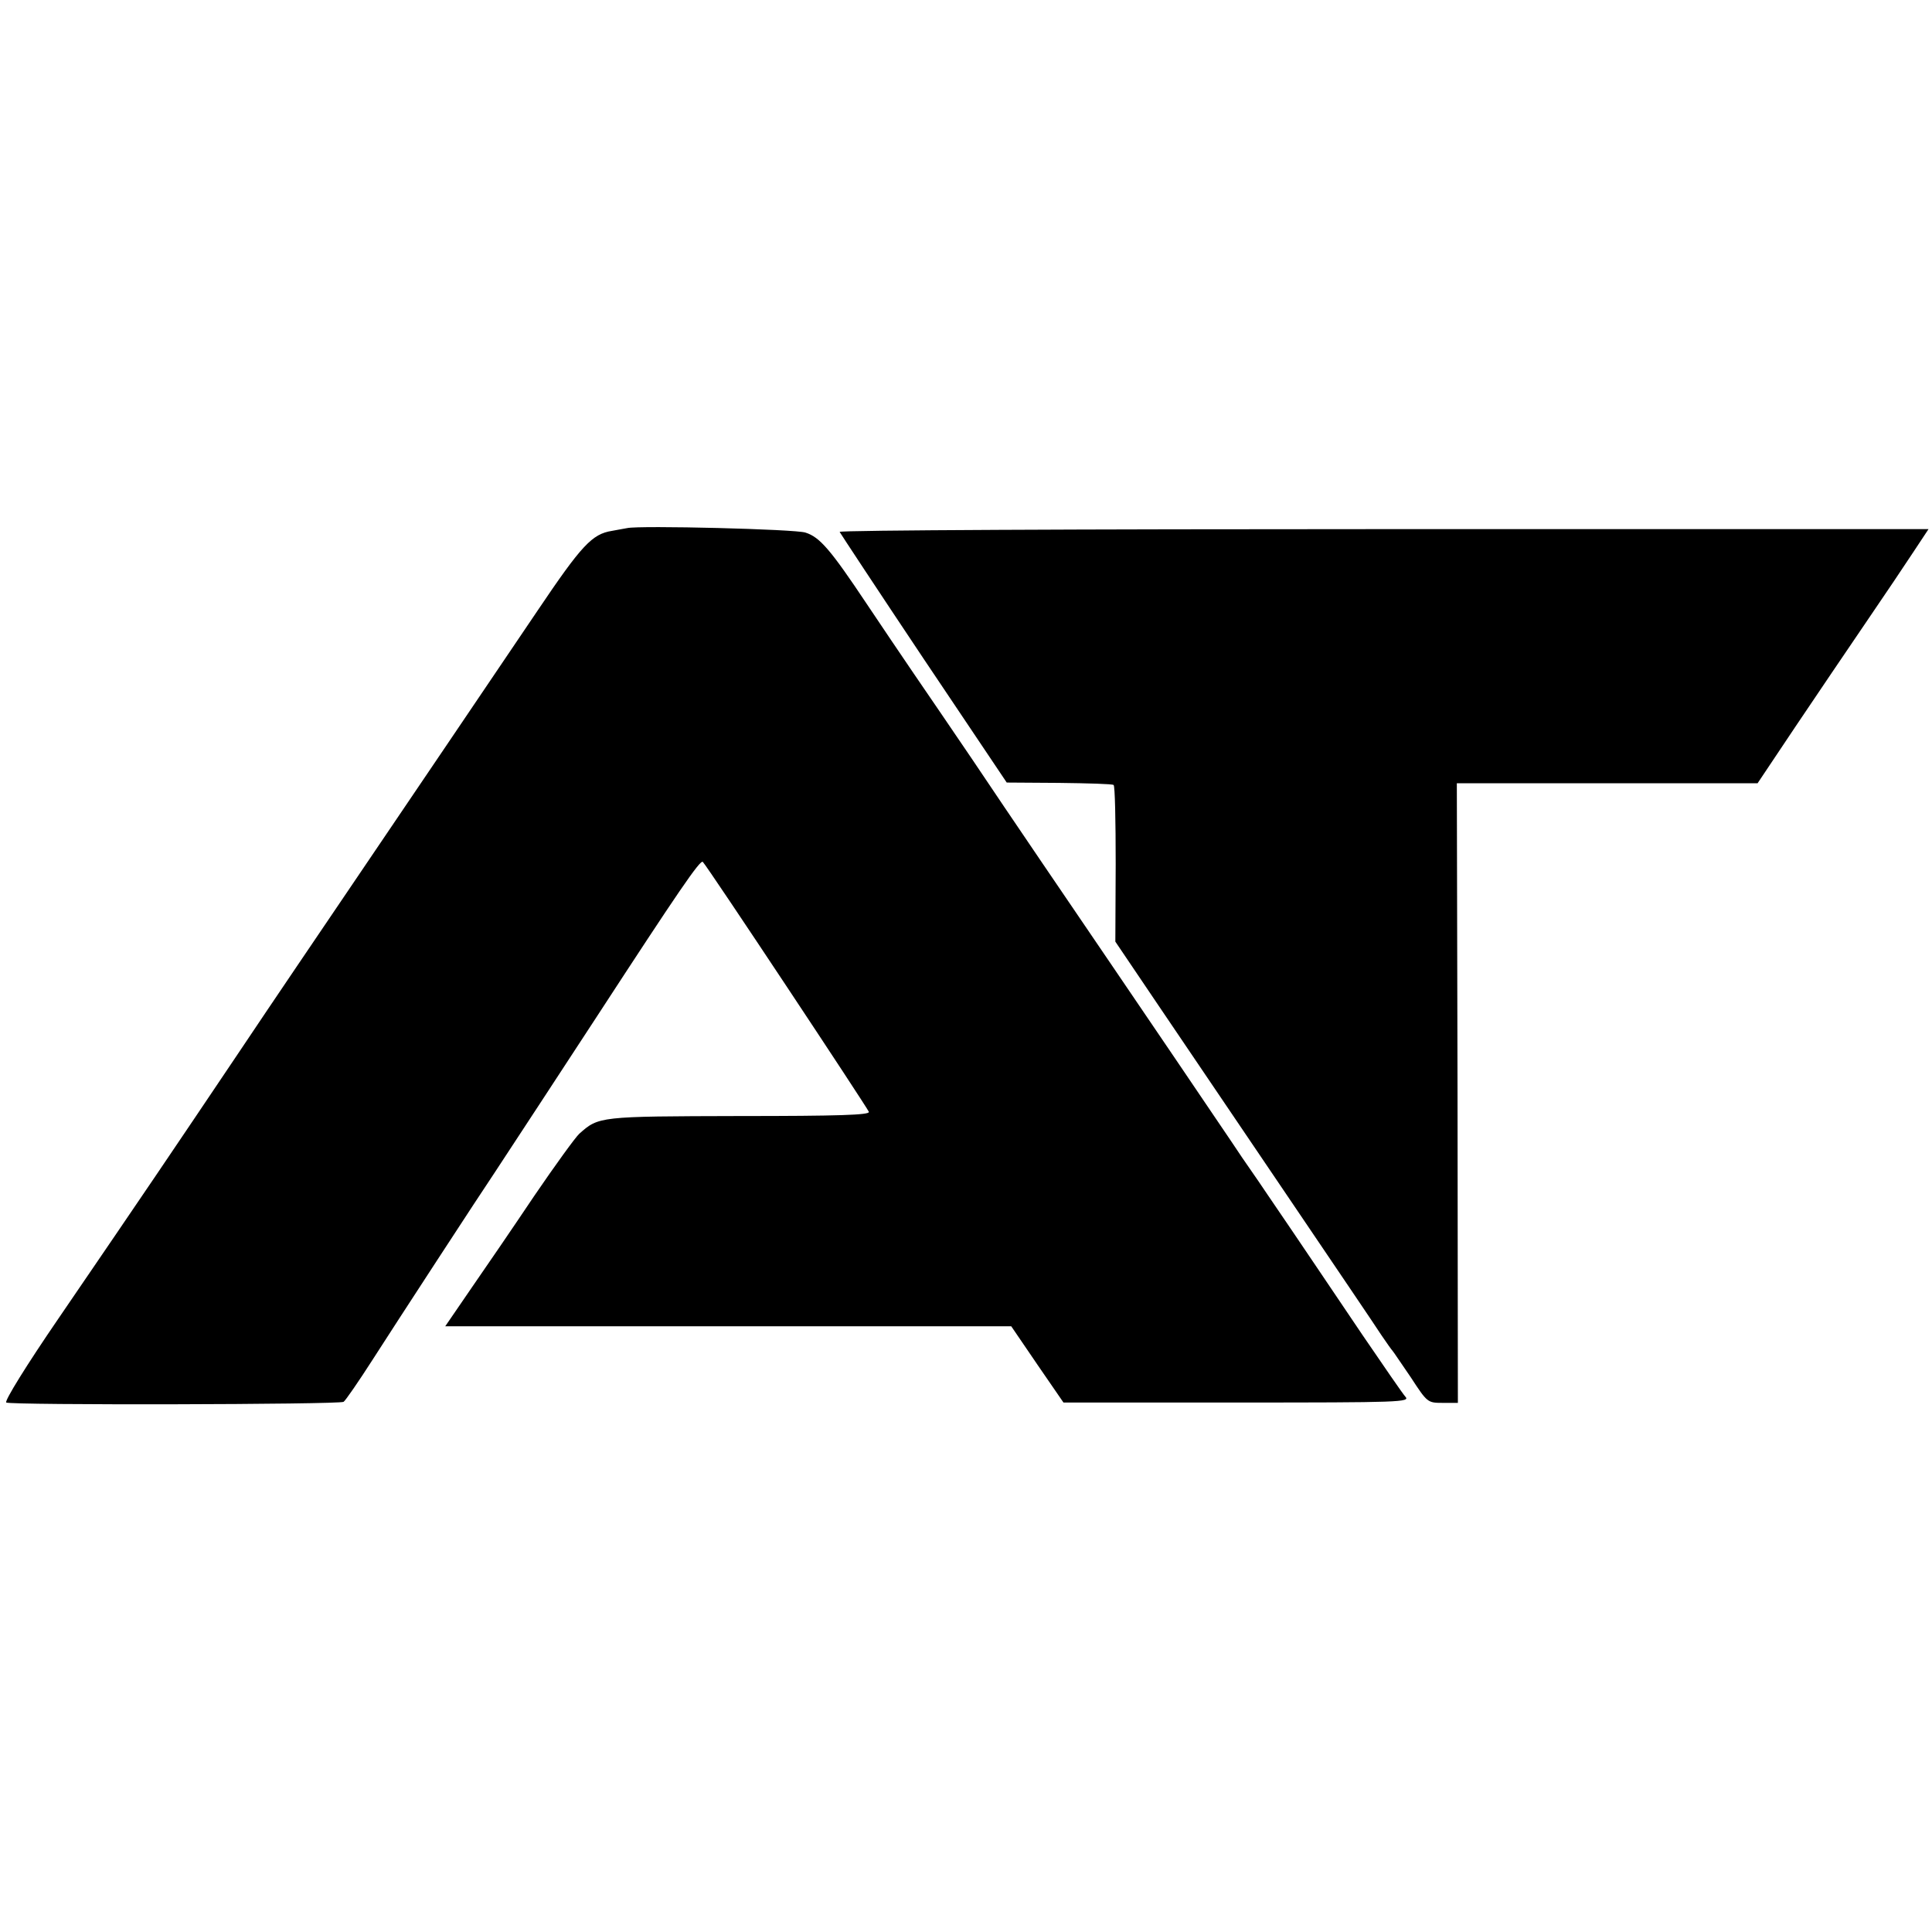
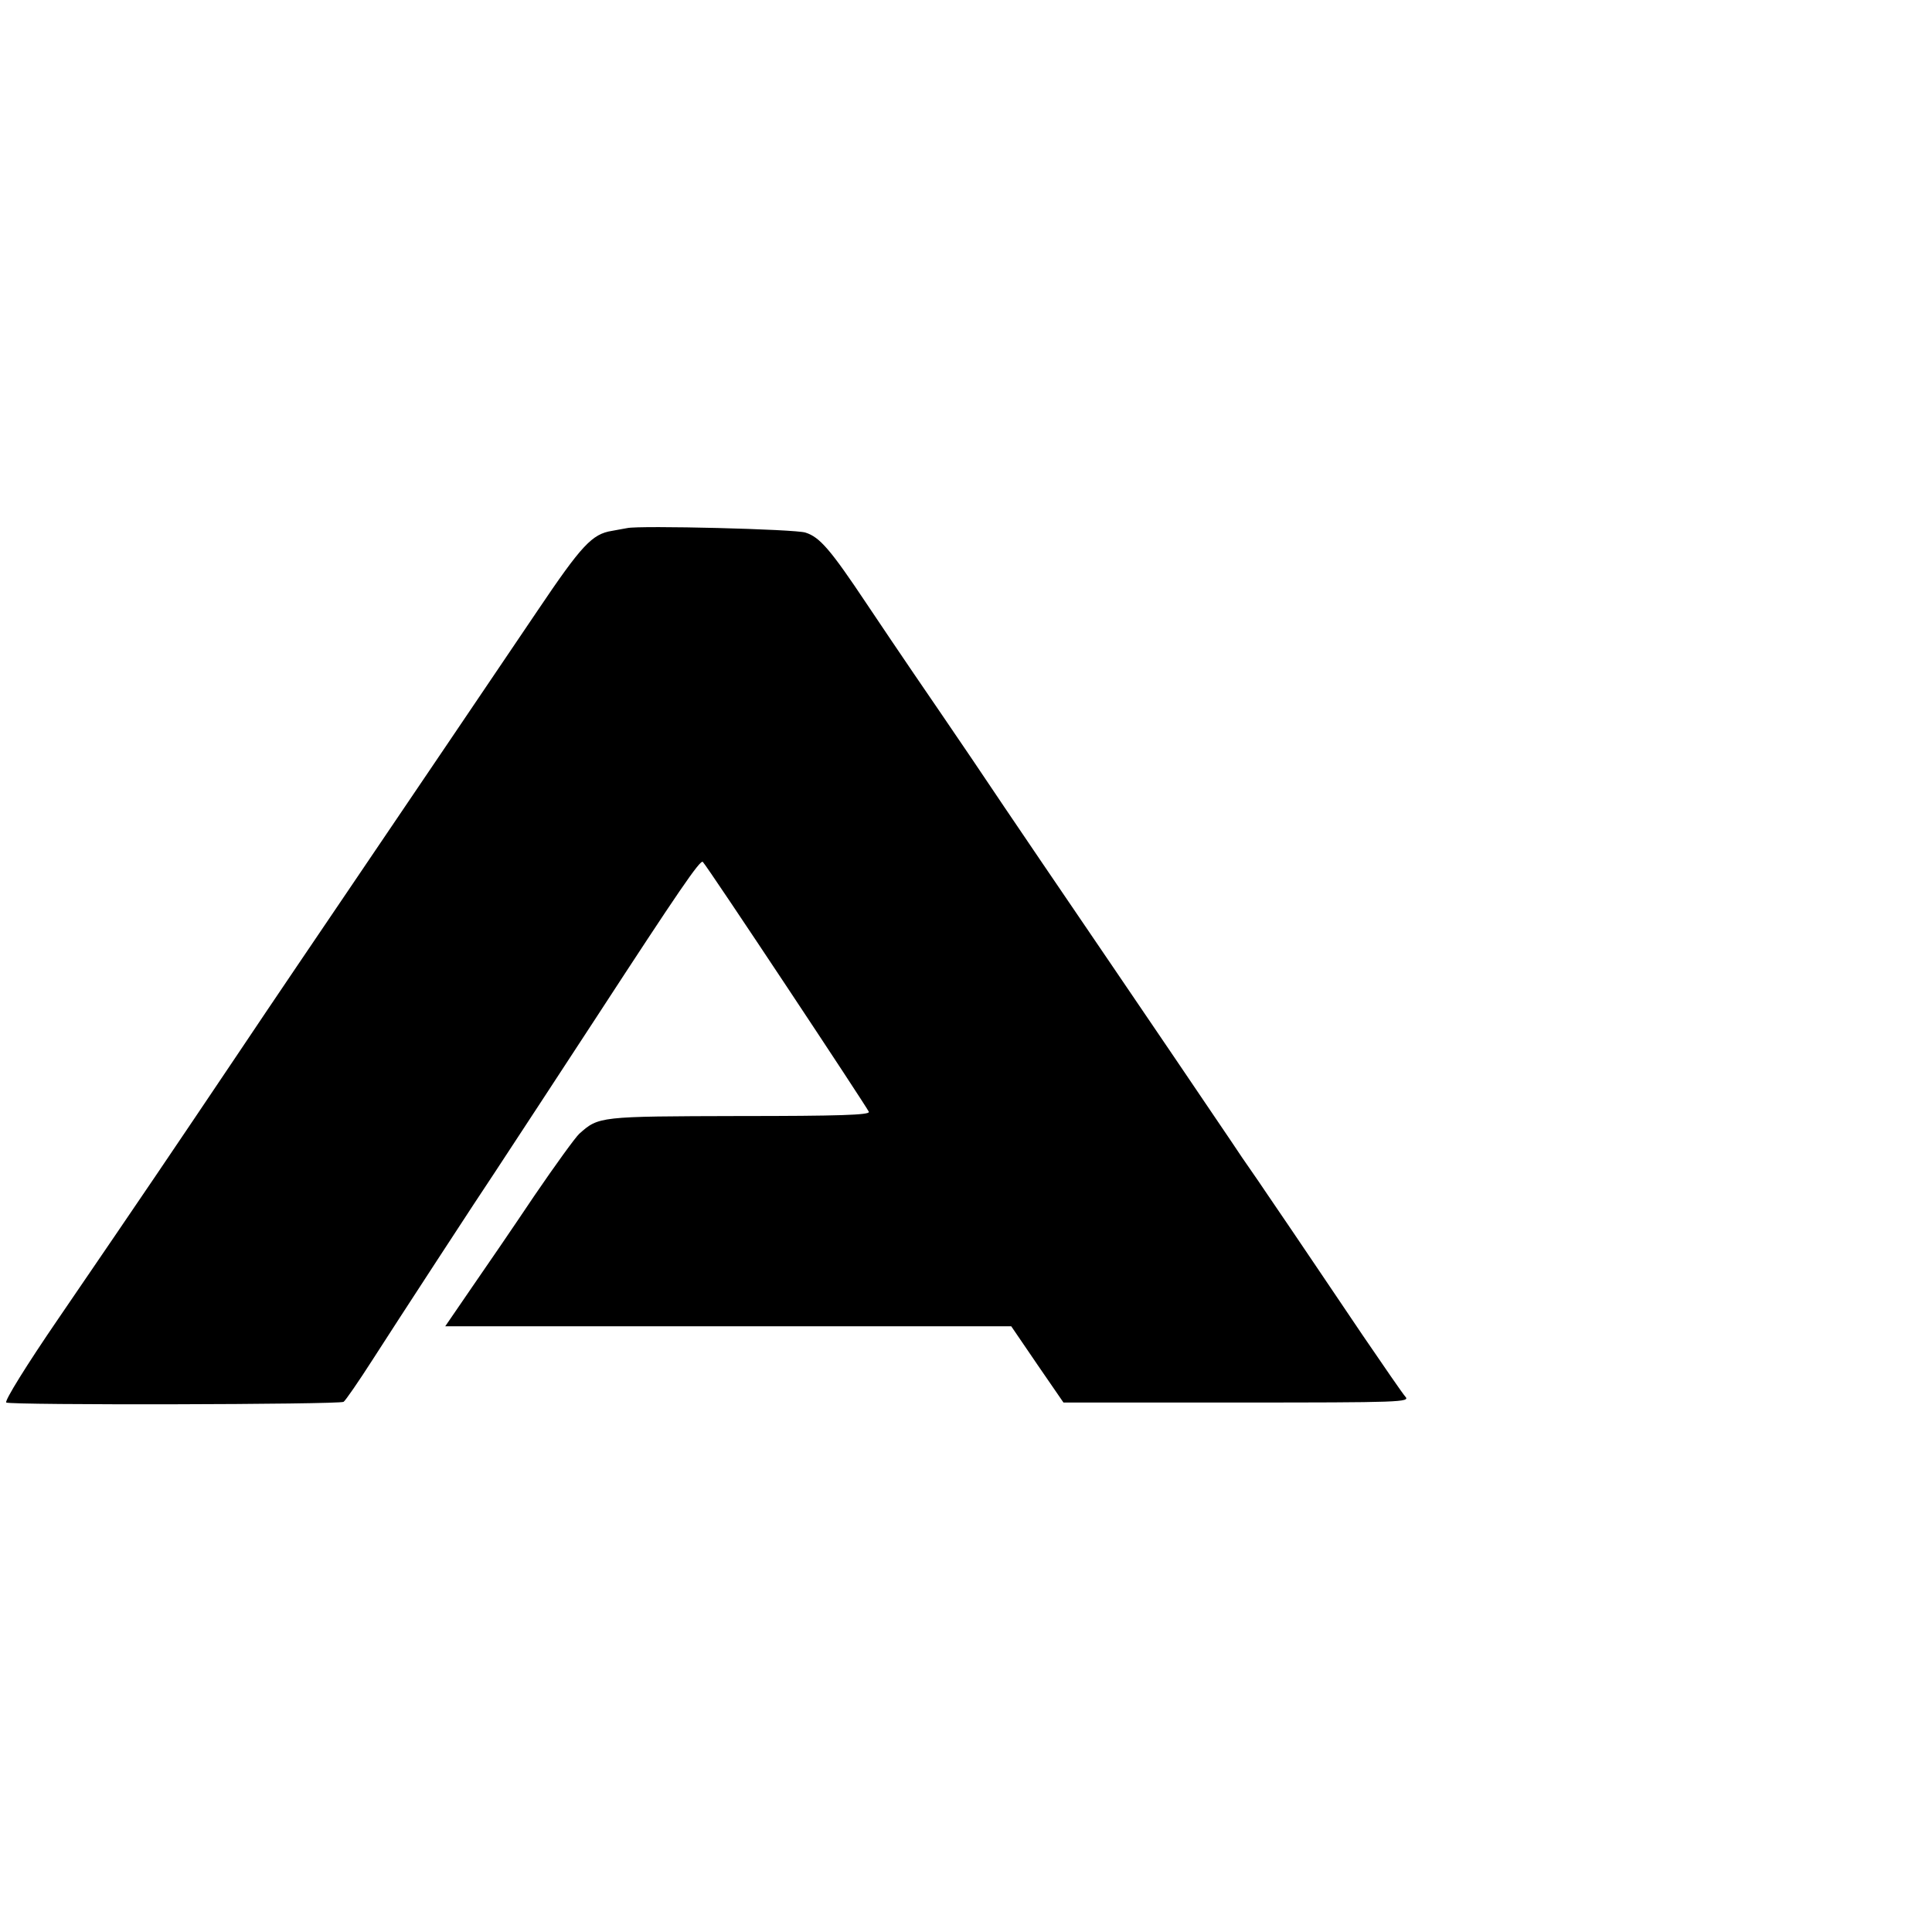
<svg xmlns="http://www.w3.org/2000/svg" version="1.0" width="555pt" height="555pt" viewBox="0 0 555 555" preserveAspectRatio="xMidYMid meet">
  <g transform="translate(0,555) scale(0.1,-0.1)" fill="#000000" stroke="none">
    <path d="M1802 4033 c-4 -1 -24 -4 -44 -8 -57 -9 -87 -41 -213 -228 -139 -206 -374 -553 -546 -807 -69 -102 -211 -311 -314 -465 -197 -293 -255 -379 -518 -764 -89 -130 -155 -236 -149 -240 13 -8 955 -6 969 2 5 3 43 58 84 122 62 97 315 485 349 535 14 21 238 363 296 452 232 356 296 450 303 442 14 -14 472 -705 477 -718 3 -9 -86 -12 -373 -12 -402 -1 -403 -1 -459 -51 -11 -10 -69 -90 -129 -178 -59 -88 -141 -208 -182 -267 l-74 -108 813 0 813 0 75 -110 75 -109 499 0 c470 0 498 1 483 17 -8 9 -63 89 -123 177 -88 130 -179 266 -274 405 -5 8 -38 56 -72 105 -33 50 -120 177 -192 284 -72 106 -153 225 -180 265 -98 144 -303 445 -404 596 -58 85 -133 196 -167 245 -34 50 -95 140 -135 200 -104 156 -135 192 -176 205 -29 10 -476 21 -512 13z" />
-     <path d="M2412 4022 c2 -4 110 -168 241 -364 l239 -356 150 -1 c83 -1 154 -3 157 -6 4 -2 6 -104 6 -227 l-1 -223 125 -185 c69 -102 235 -347 369 -545 134 -198 256 -378 270 -400 15 -22 29 -42 32 -45 3 -3 26 -38 53 -77 47 -72 48 -73 91 -73 l44 0 -1 890 -2 890 432 0 432 0 109 163 c60 89 151 224 203 300 52 76 113 167 136 202 l43 65 -1566 0 c-861 0 -1564 -3 -1562 -8z" />
  </g>
</svg>